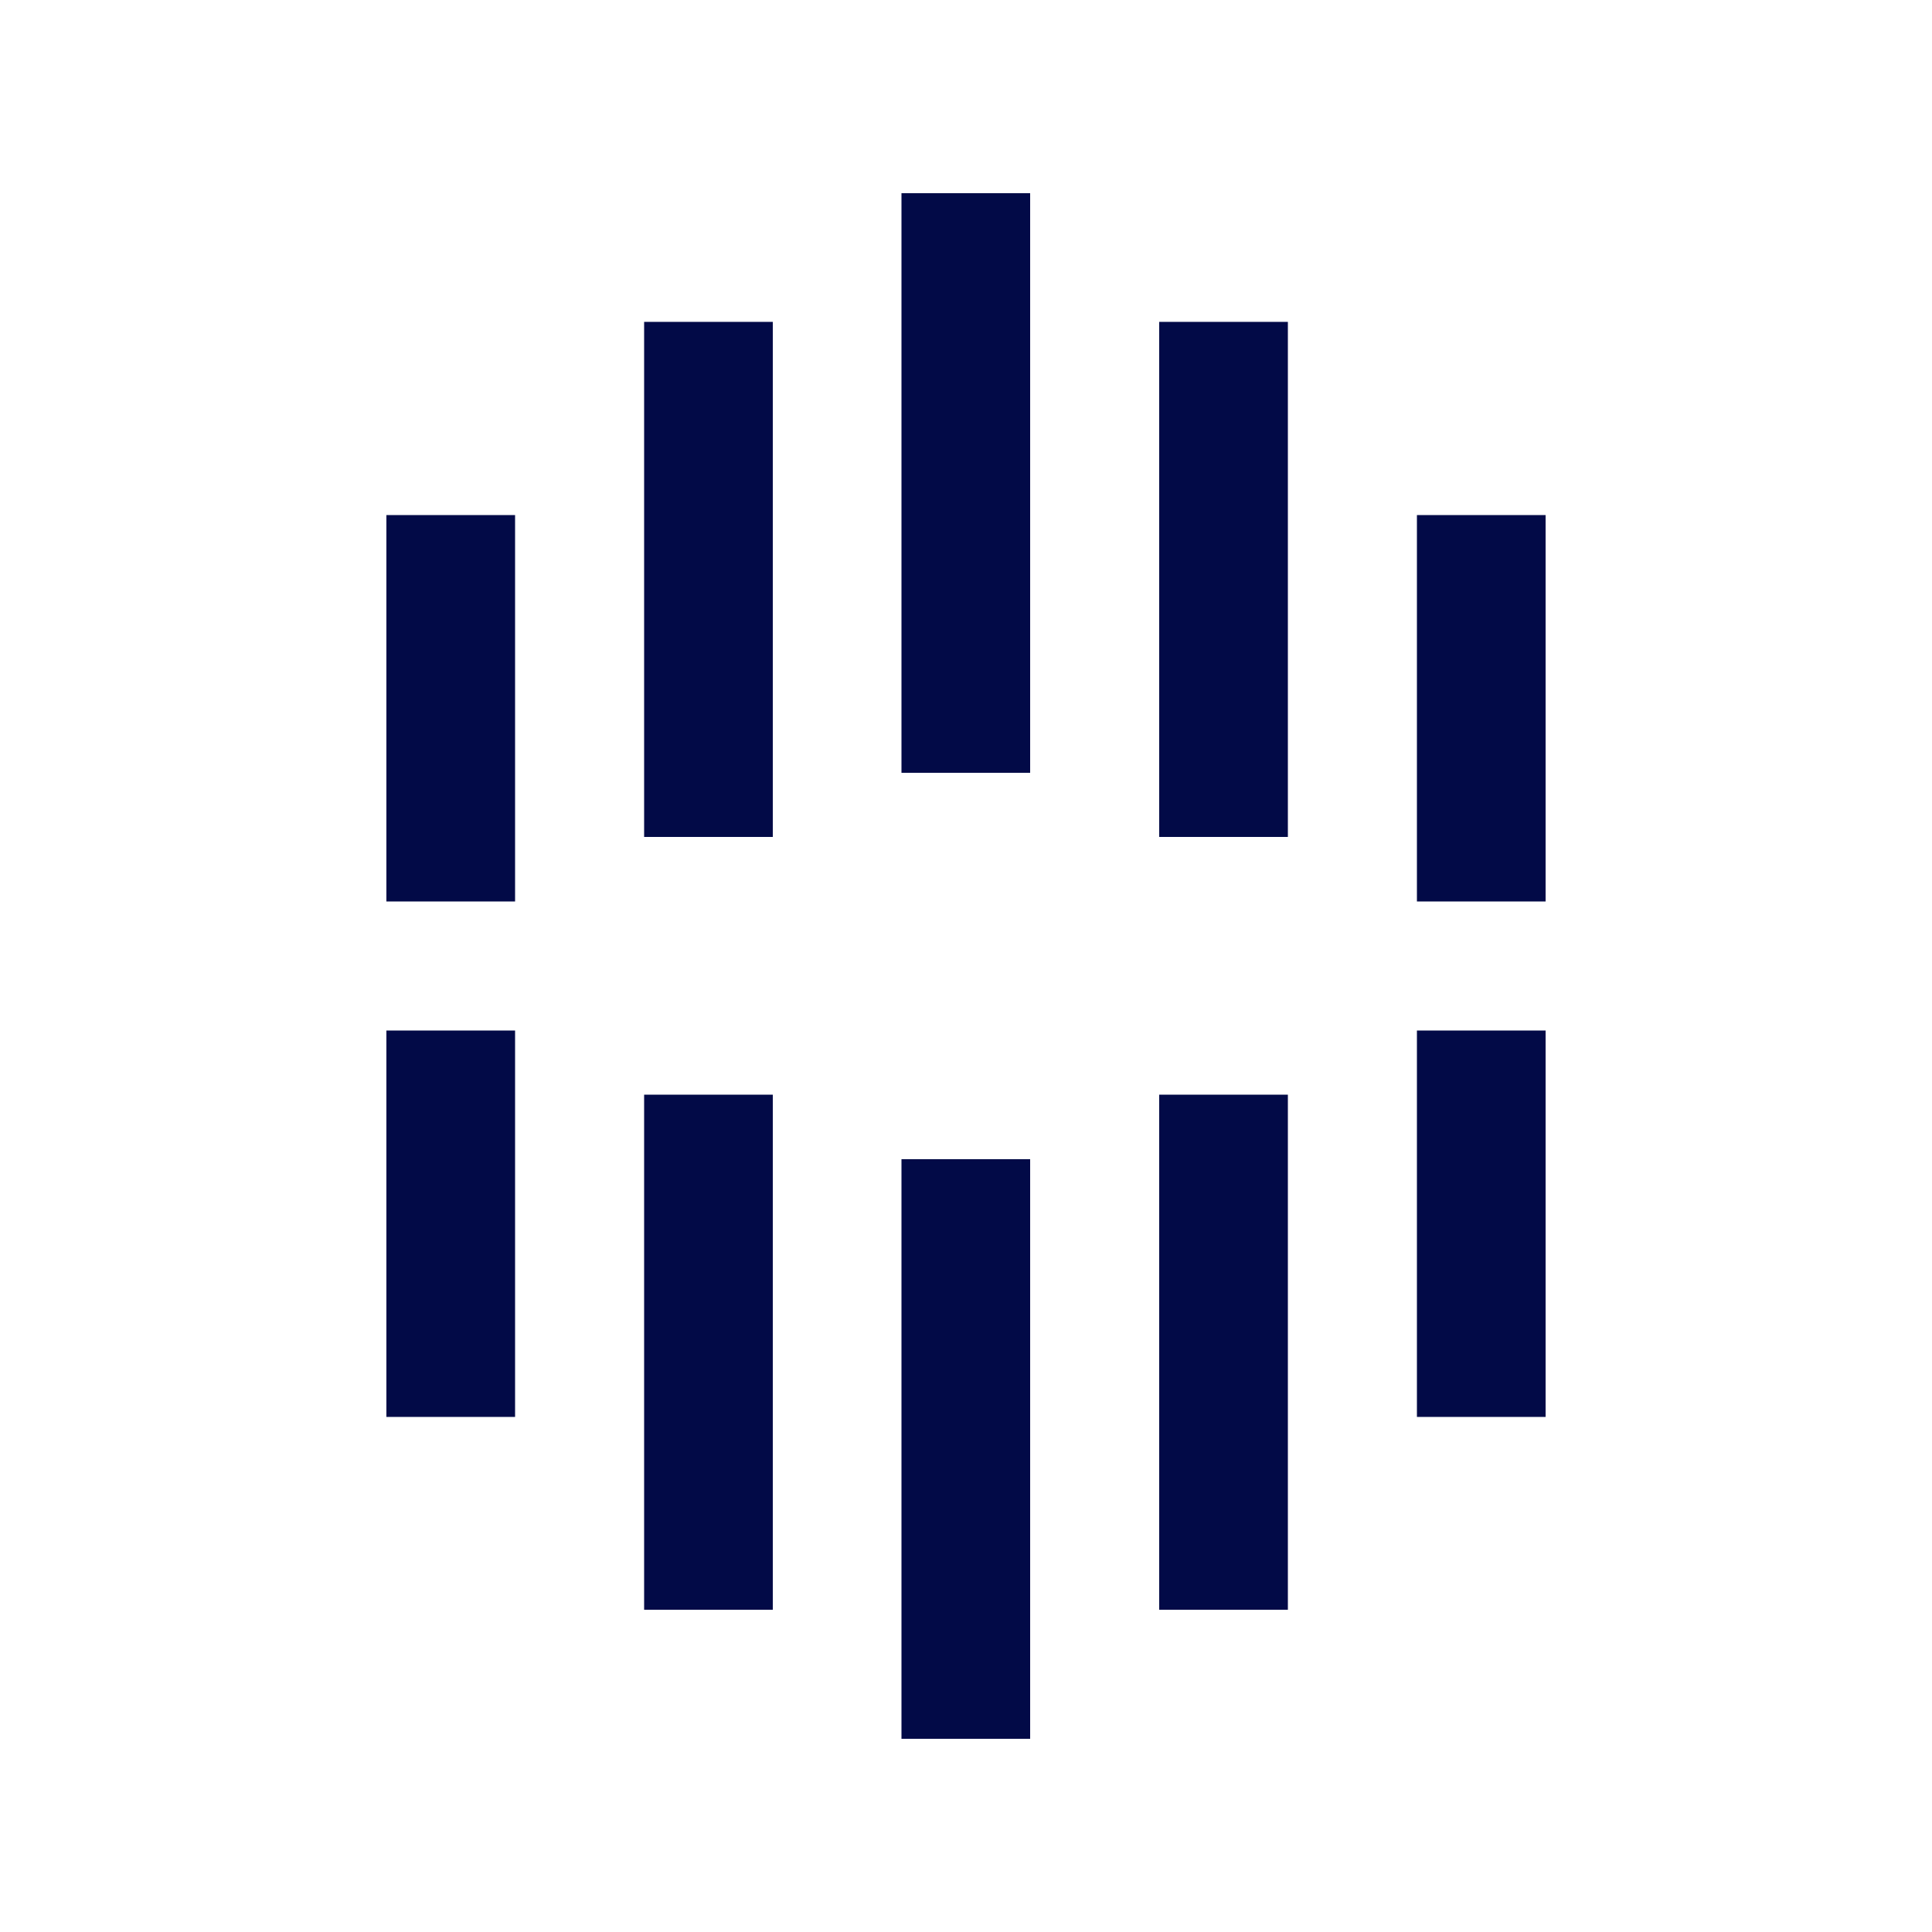
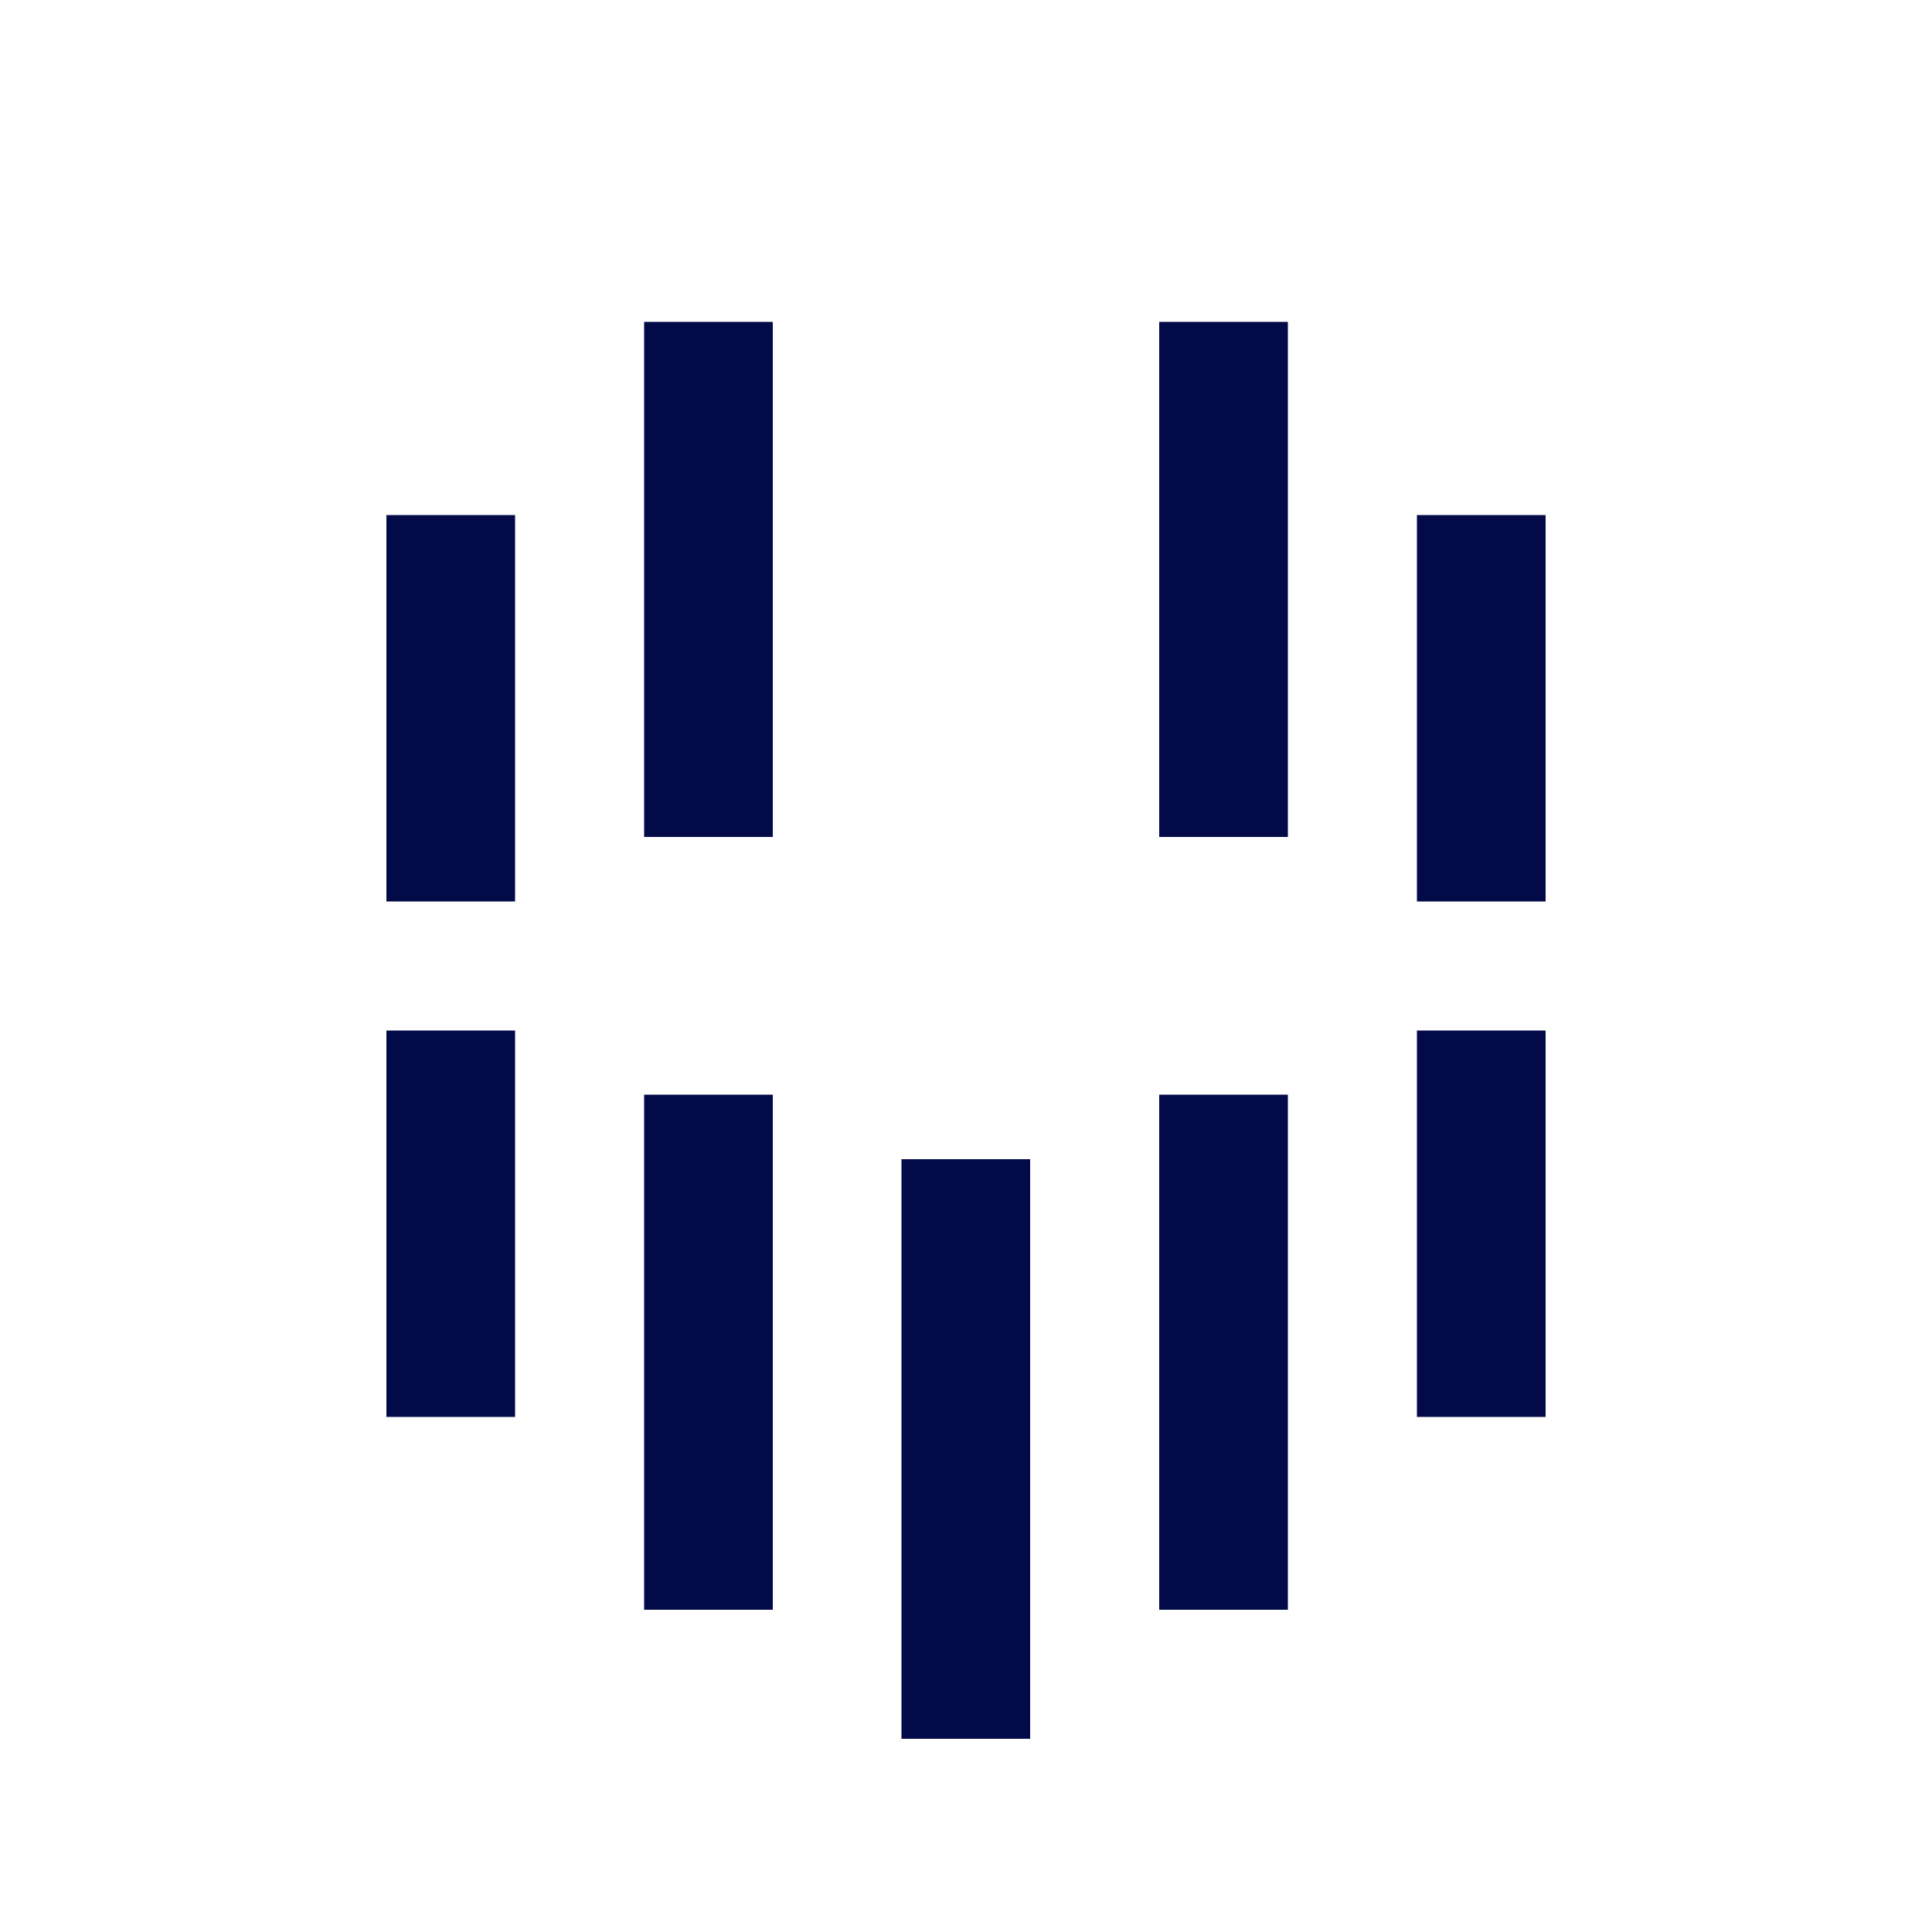
<svg xmlns="http://www.w3.org/2000/svg" version="1.1" id="Layer_1" x="0px" y="0px" viewBox="0 0 512 512" style="enable-background:new 0 0 512 512;" xml:space="preserve">
  <style type="text/css"> .st0{fill:#020A47;} </style>
-   <path class="st0" d="M238.9,51.2H273v153.6h-34.1V51.2z" />
  <path class="st0" d="M170.7,85.3h34.1v136.5h-34.1L170.7,85.3L170.7,85.3z" />
  <path class="st0" d="M102.4,136.5h34.1v102.4h-34.1V136.5z" />
  <path class="st0" d="M307.2,85.3h34.1v136.5h-34.1V85.3z" />
  <path class="st0" d="M375.5,136.5h34.1v102.4h-34.1V136.5z" />
  <path class="st0" d="M238.9,307.2H273v153.6h-34.1V307.2z" />
  <path class="st0" d="M307.2,290.1h34.1v136.5h-34.1V290.1z" />
  <path class="st0" d="M375.5,273.1h34.1v102.4h-34.1V273.1z" />
  <path class="st0" d="M170.7,290.1h34.1v136.5h-34.1L170.7,290.1L170.7,290.1z" />
  <path class="st0" d="M102.4,273.1h34.1v102.4h-34.1V273.1z" />
</svg>